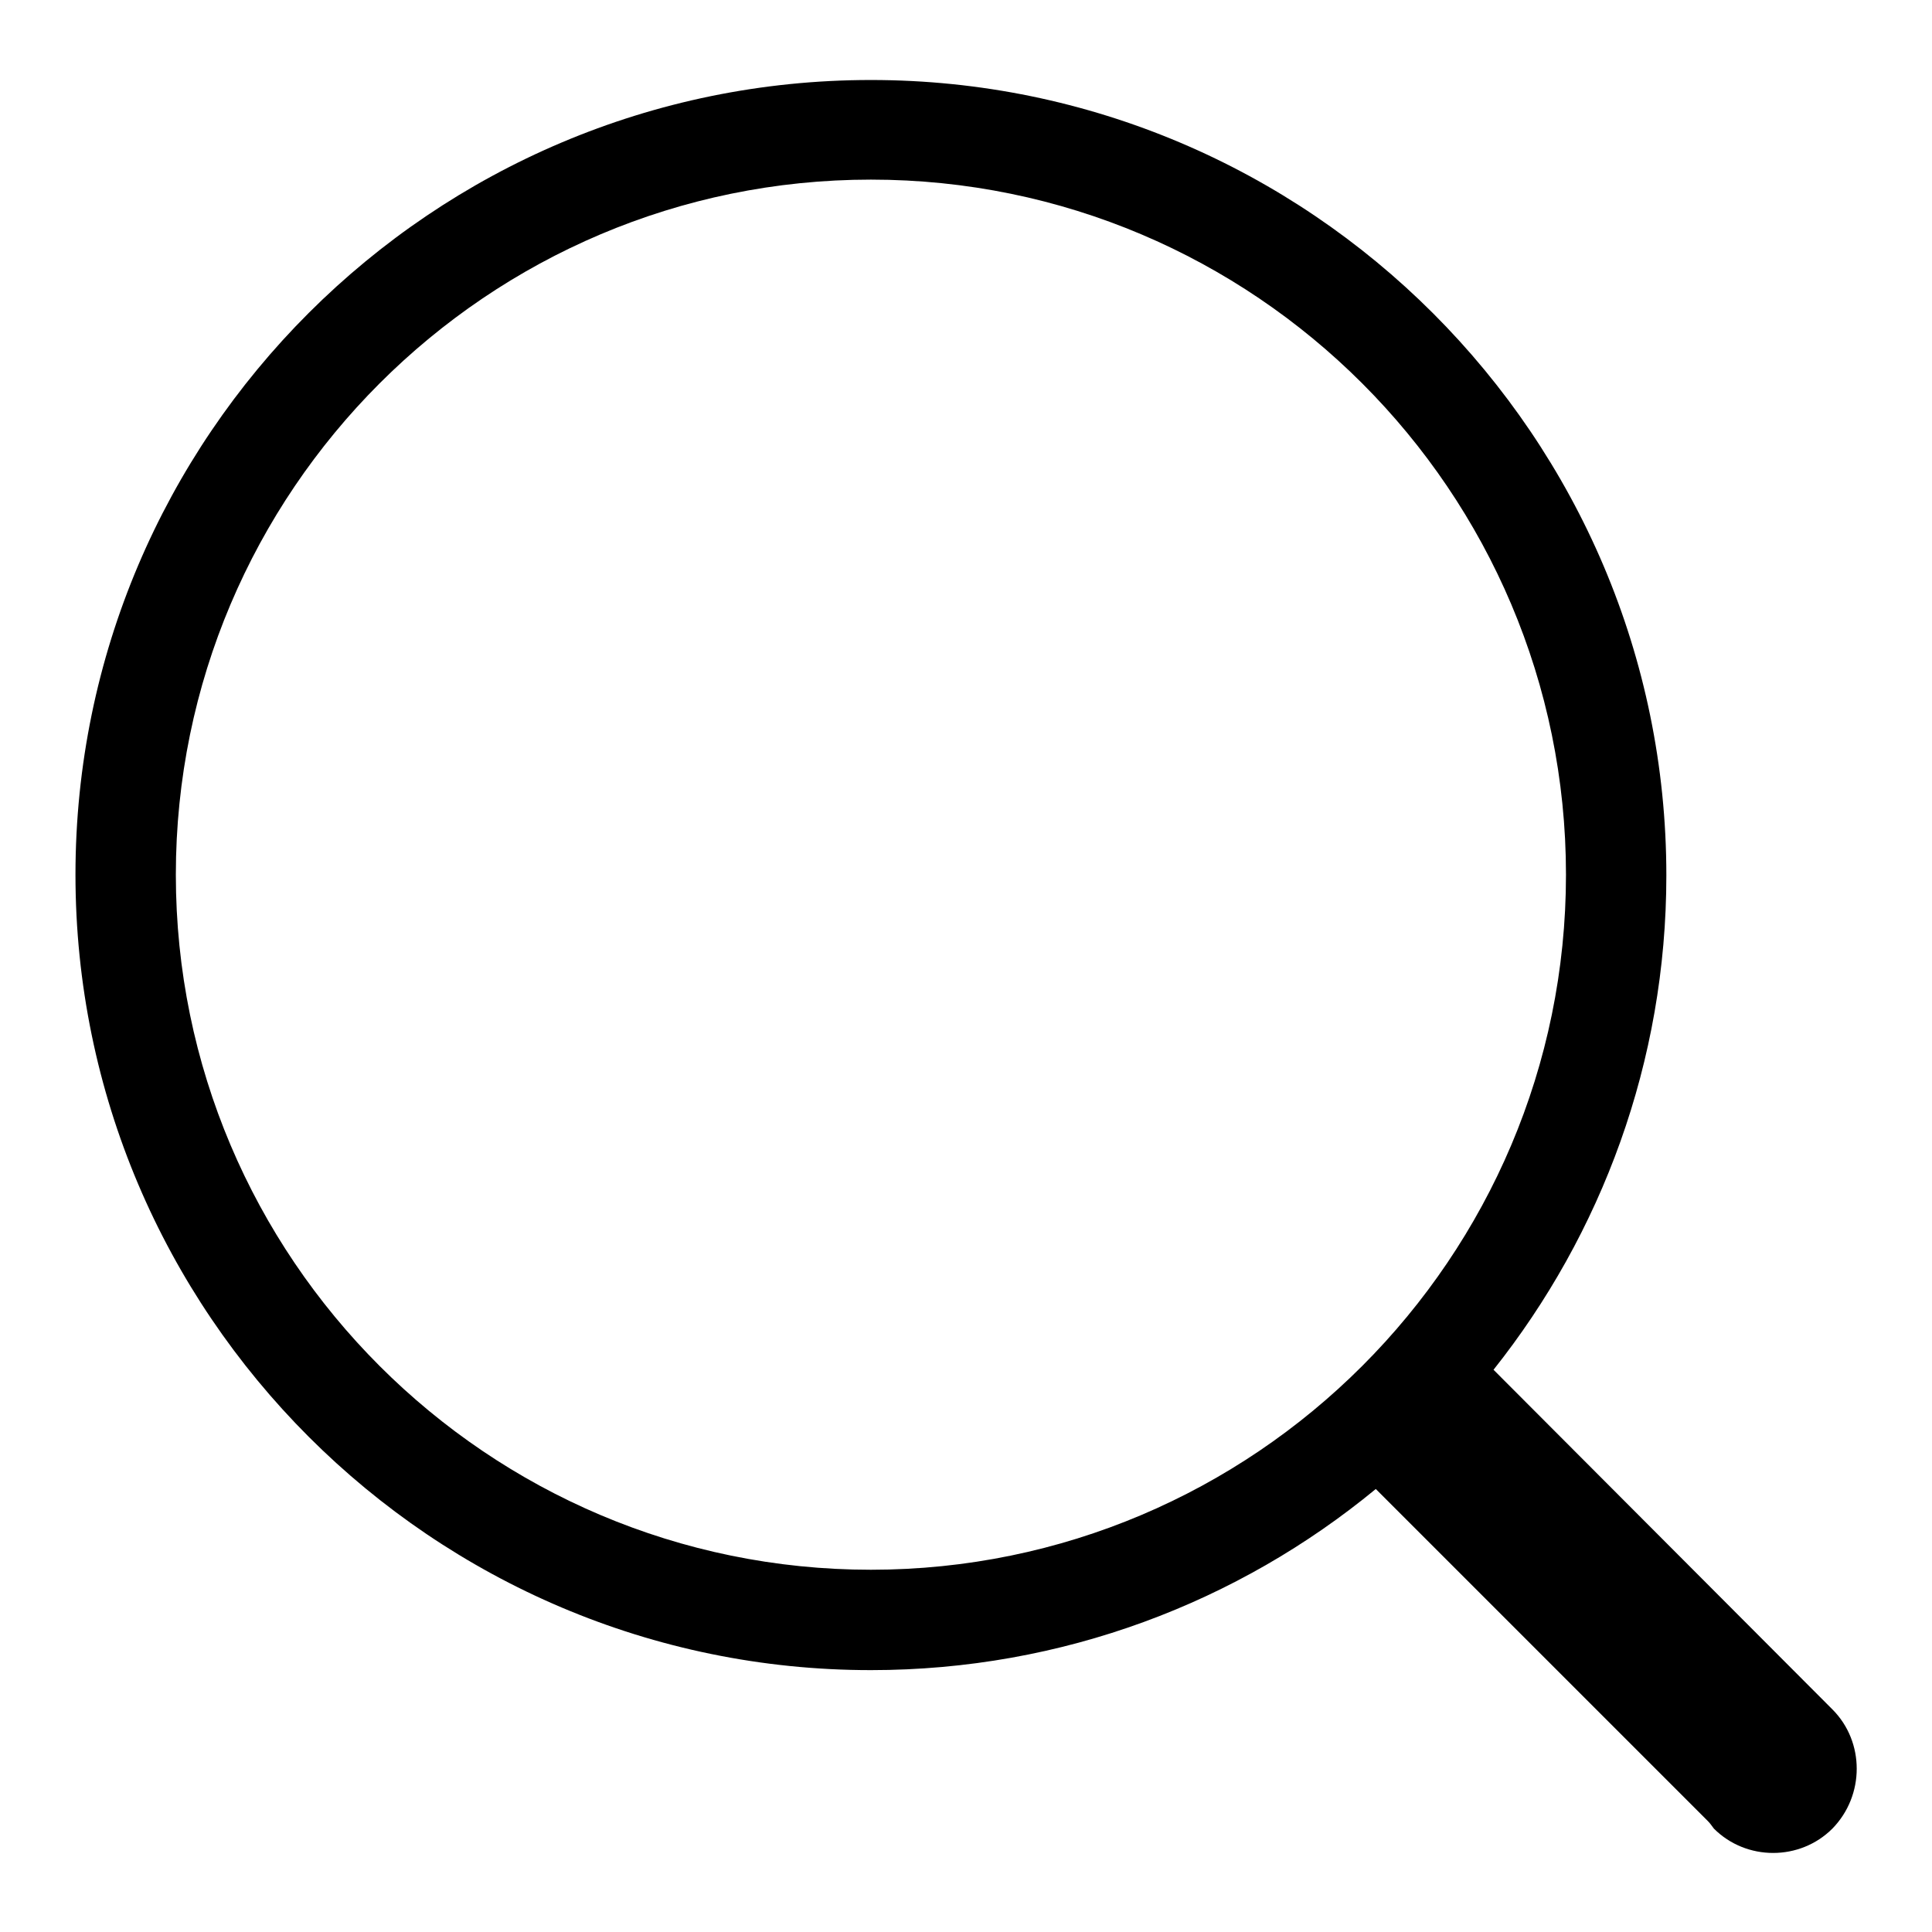
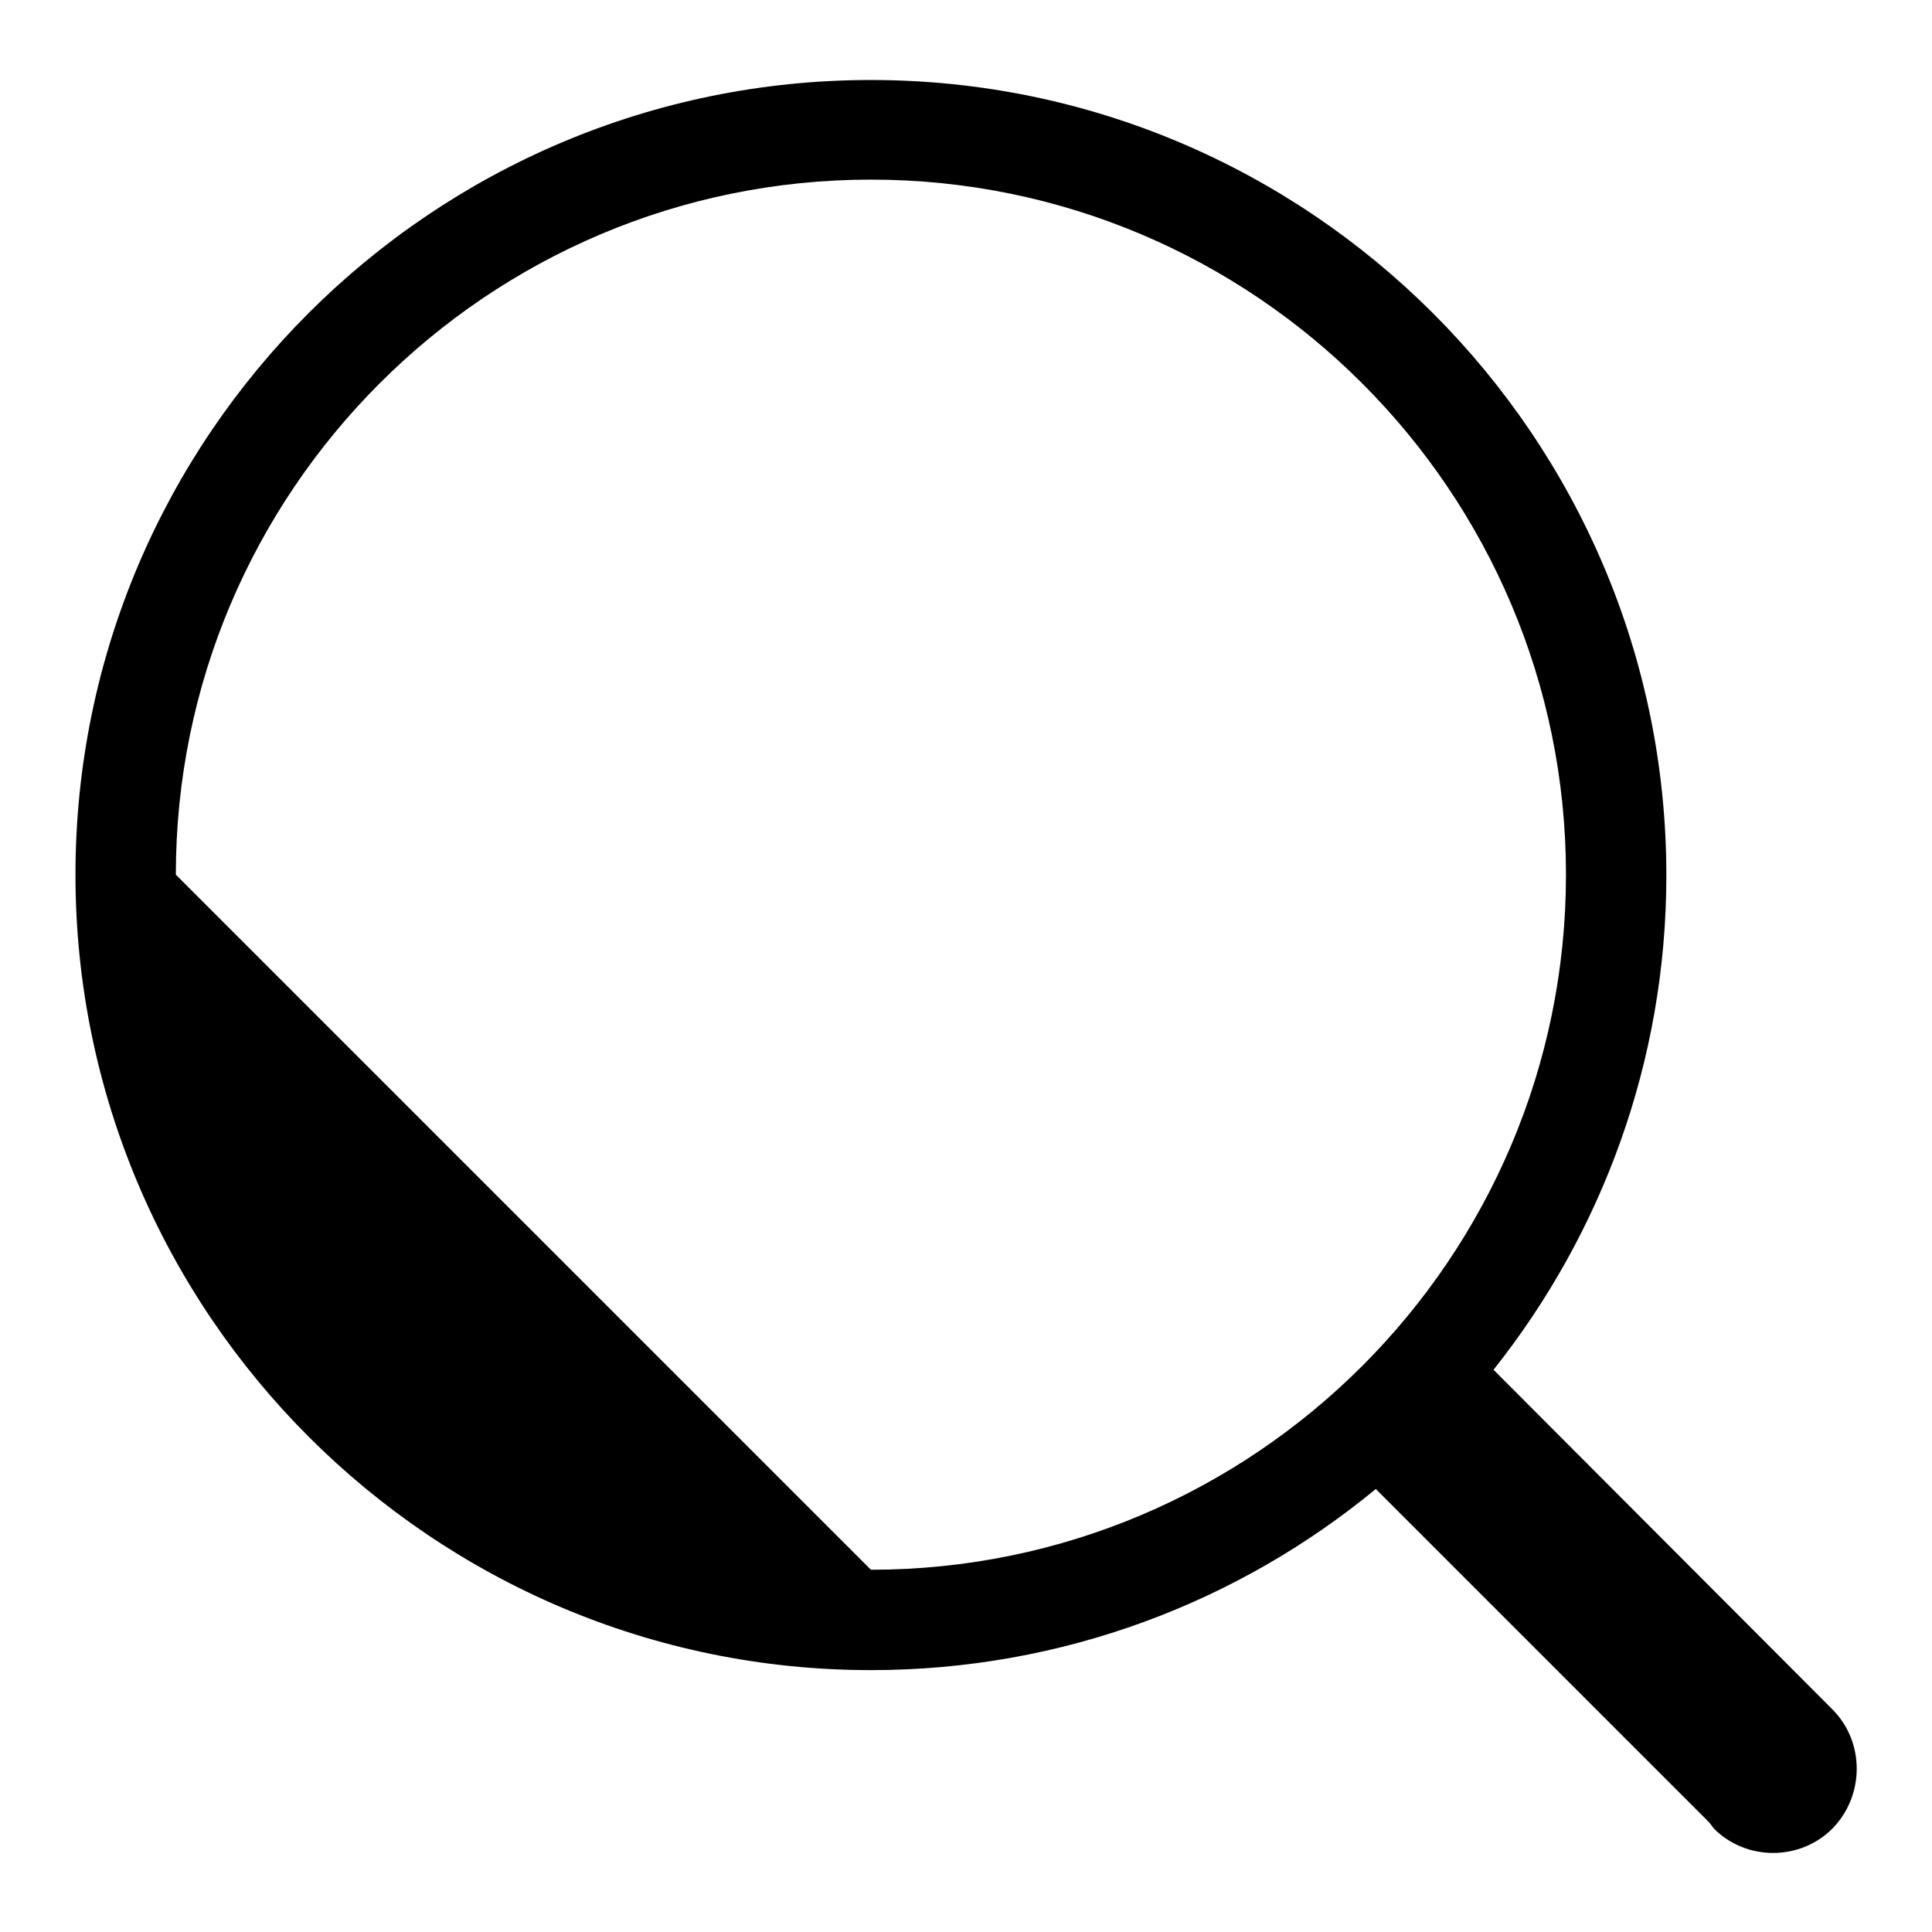
<svg xmlns="http://www.w3.org/2000/svg" version="1.1" x="0px" y="0px" viewBox="0 0 256 256" enable-background="new 0 0 256 256" xml:space="preserve">
  <g>
-     <path fill="#000000" d="M242.8,226.5L242.8,226.5l-44.9-45c14.3-18,22.9-40.8,22.9-65.5c0-58.1-47.3-105.4-105.4-105.4 C57.3,10.6,10,57.8,10,115.9c0,58.1,47.3,105.4,105.4,105.4c25.4,0,48.7-9,66.9-24l44,44c0.3,0.3,0.5,0.6,0.8,1 c4.3,4.3,11.4,4.3,15.7,0C247.1,237.9,247.1,230.8,242.8,226.5z M23.3,115.9c0-50.8,41.3-92.1,92.1-92.1 c50.8,0,92.1,41.3,92.1,92.1c0,50.8-41.3,92.1-92.1,92.1C64.6,208,23.3,166.7,23.3,115.9z" />
+     <path fill="#000000" d="M242.8,226.5L242.8,226.5l-44.9-45c14.3-18,22.9-40.8,22.9-65.5c0-58.1-47.3-105.4-105.4-105.4 C57.3,10.6,10,57.8,10,115.9c0,58.1,47.3,105.4,105.4,105.4c25.4,0,48.7-9,66.9-24l44,44c0.3,0.3,0.5,0.6,0.8,1 c4.3,4.3,11.4,4.3,15.7,0C247.1,237.9,247.1,230.8,242.8,226.5z M23.3,115.9c0-50.8,41.3-92.1,92.1-92.1 c50.8,0,92.1,41.3,92.1,92.1c0,50.8-41.3,92.1-92.1,92.1z" />
  </g>
</svg>